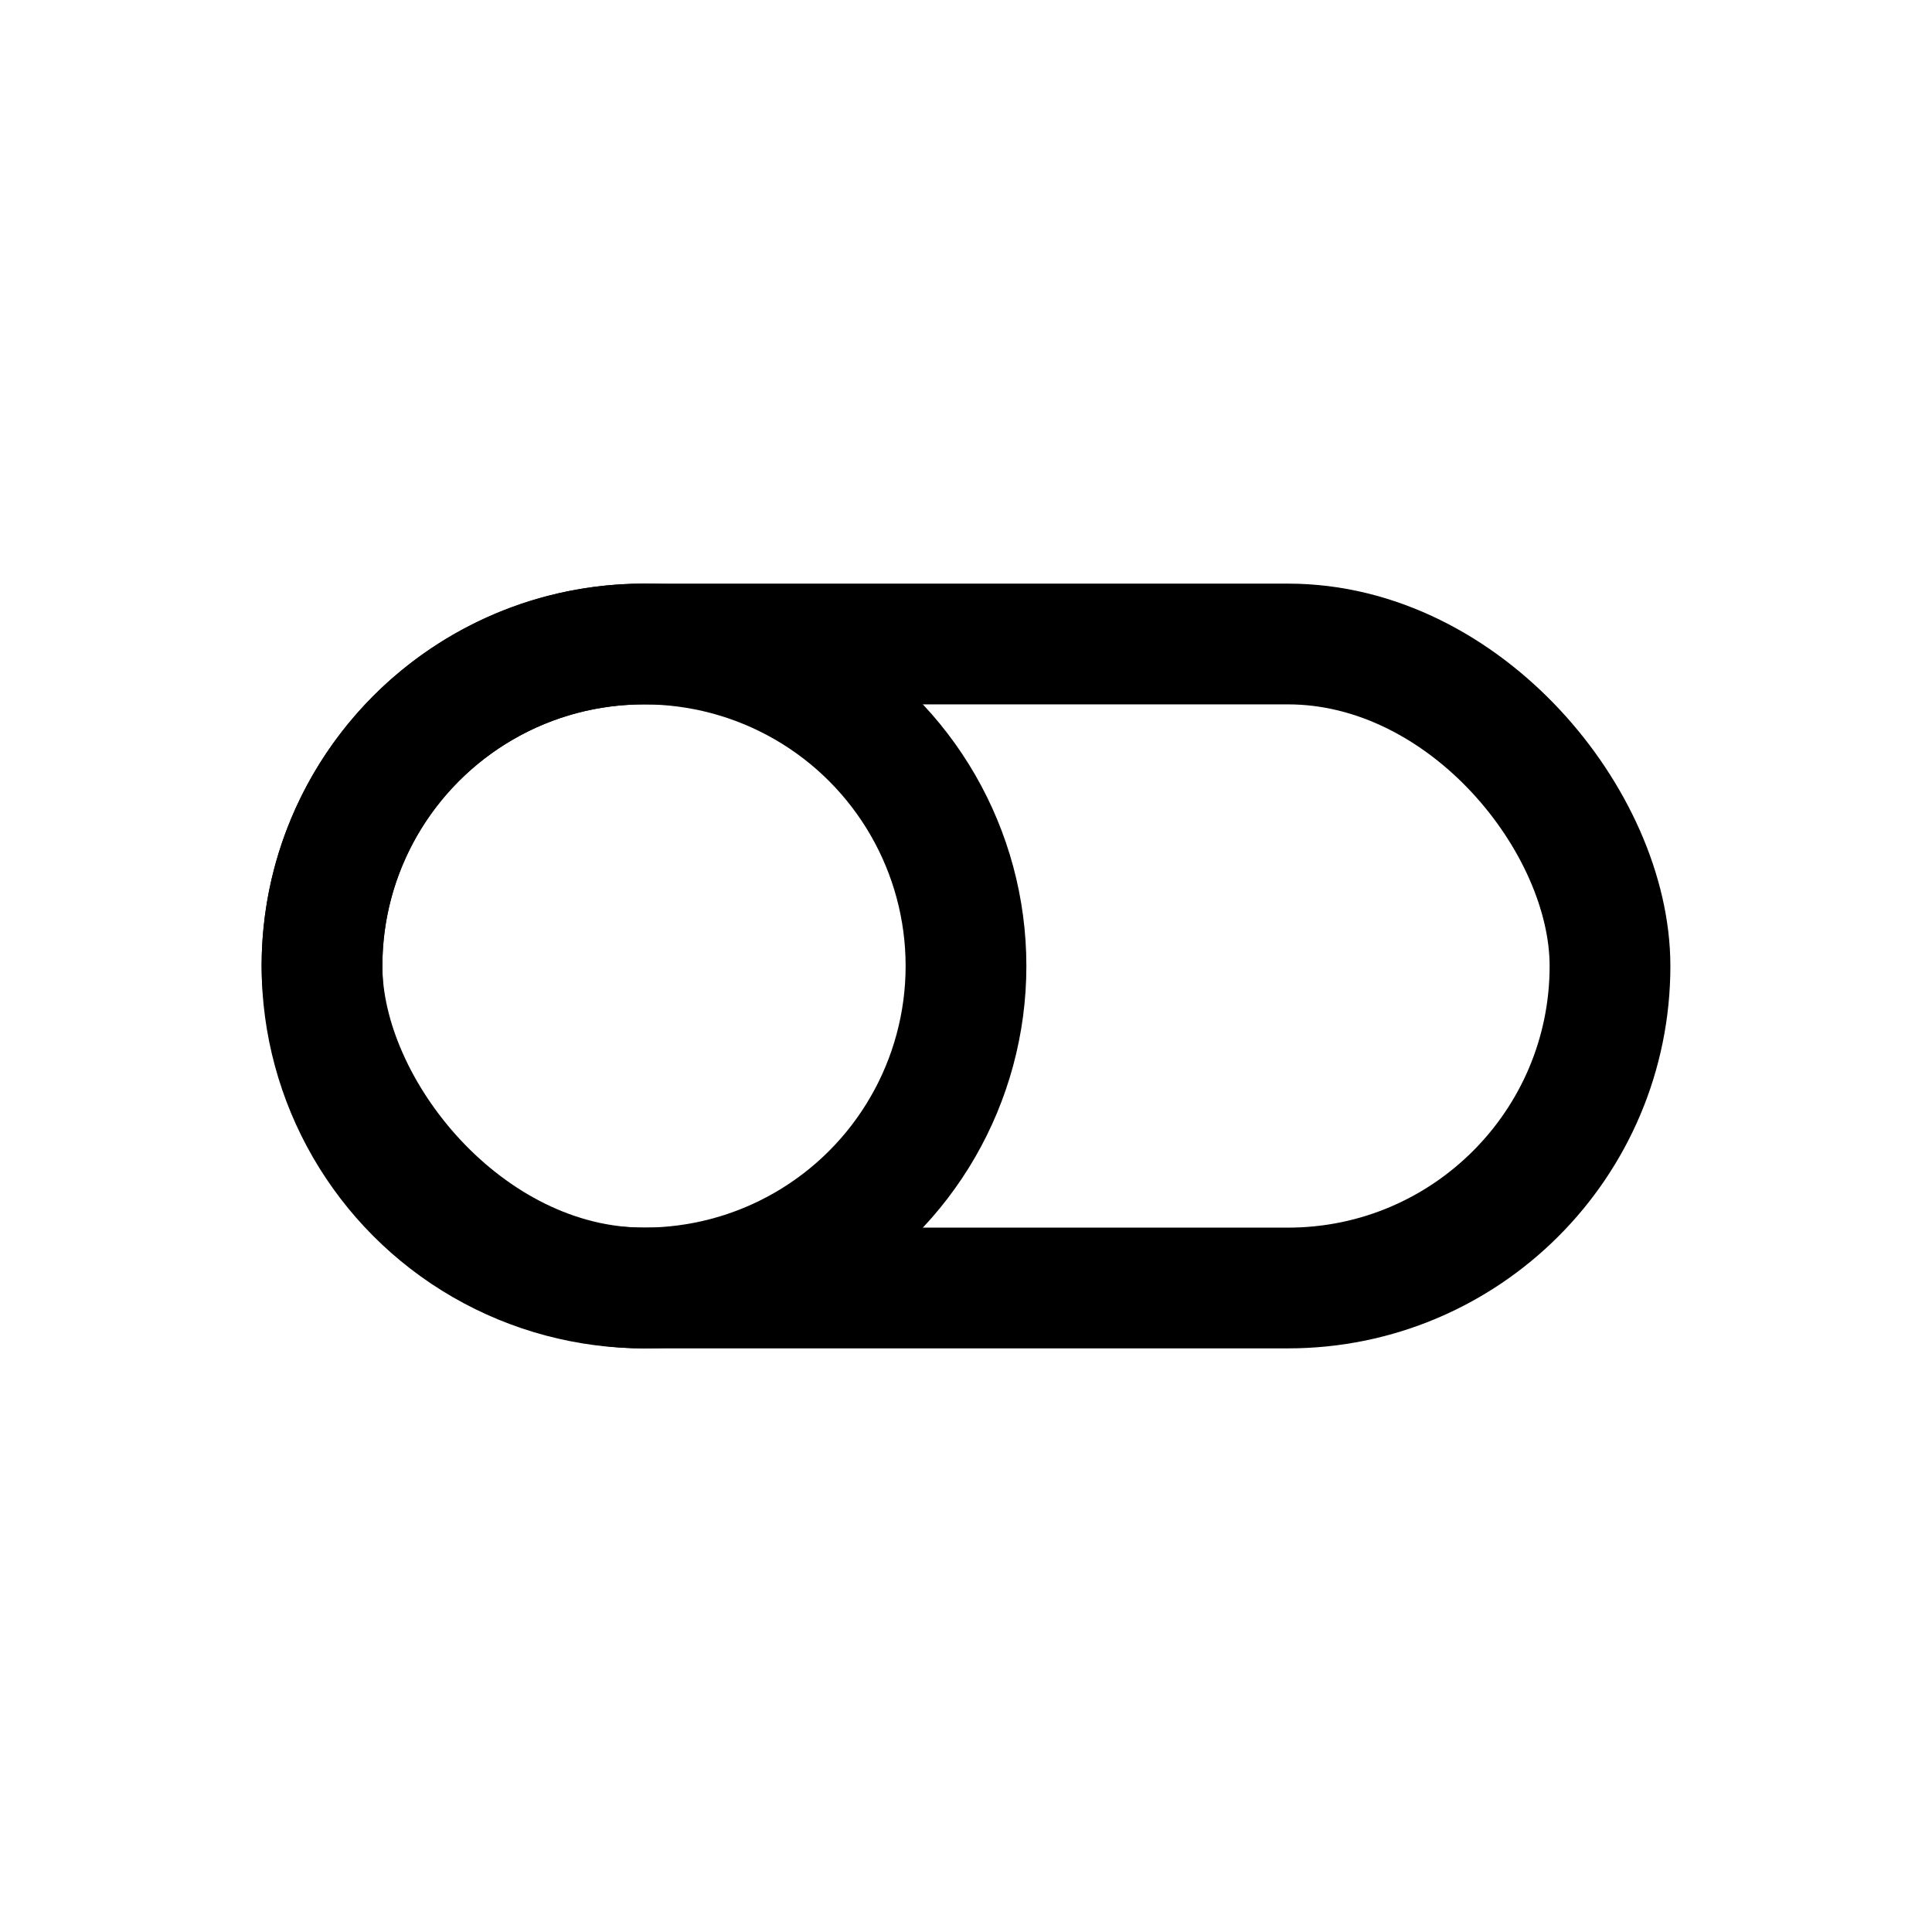
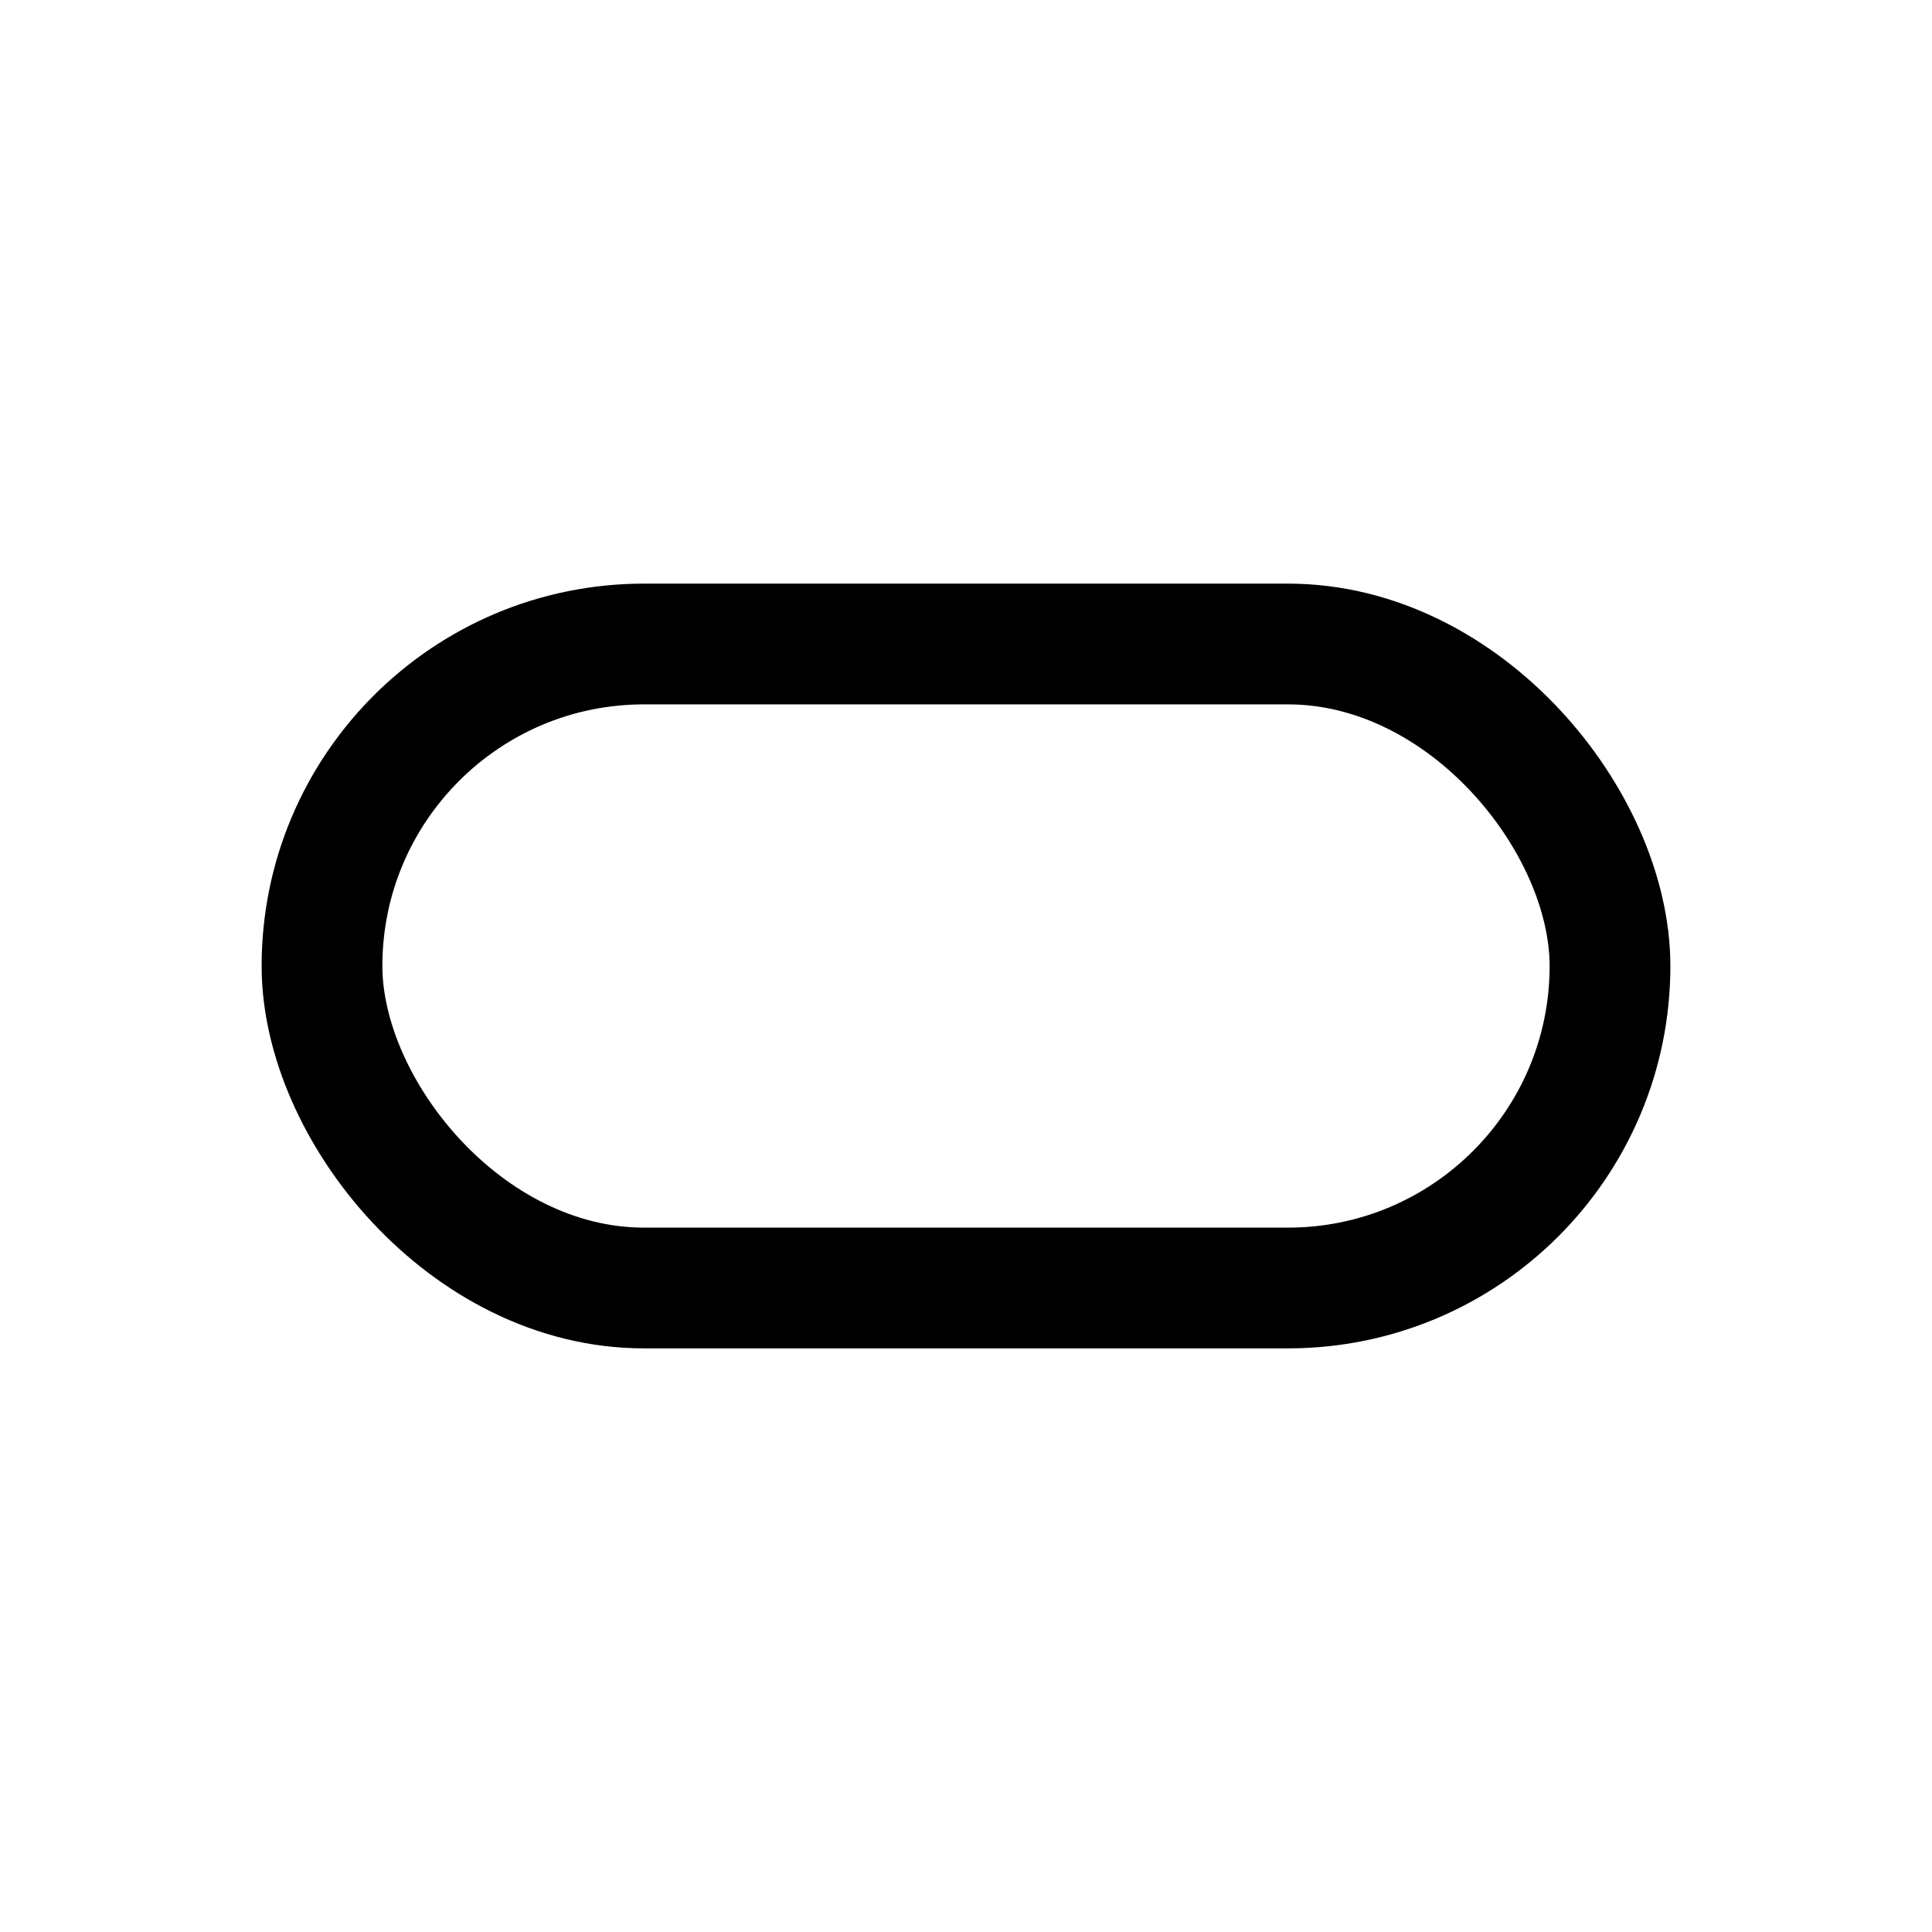
<svg xmlns="http://www.w3.org/2000/svg" width="800px" height="800px" viewBox="0 0 24 24">
  <defs>
    <style>.cls-1{fill:none;stroke:#000000;stroke-linecap:round;stroke-linejoin:round;stroke-width:1.5px;}</style>
  </defs>
  <g id="ic-actions-switch-off">
    <rect class="cls-1" x="4" y="8" width="16" height="8" rx="4" />
-     <circle class="cls-1" cx="8" cy="12" r="4" />
  </g>
</svg>